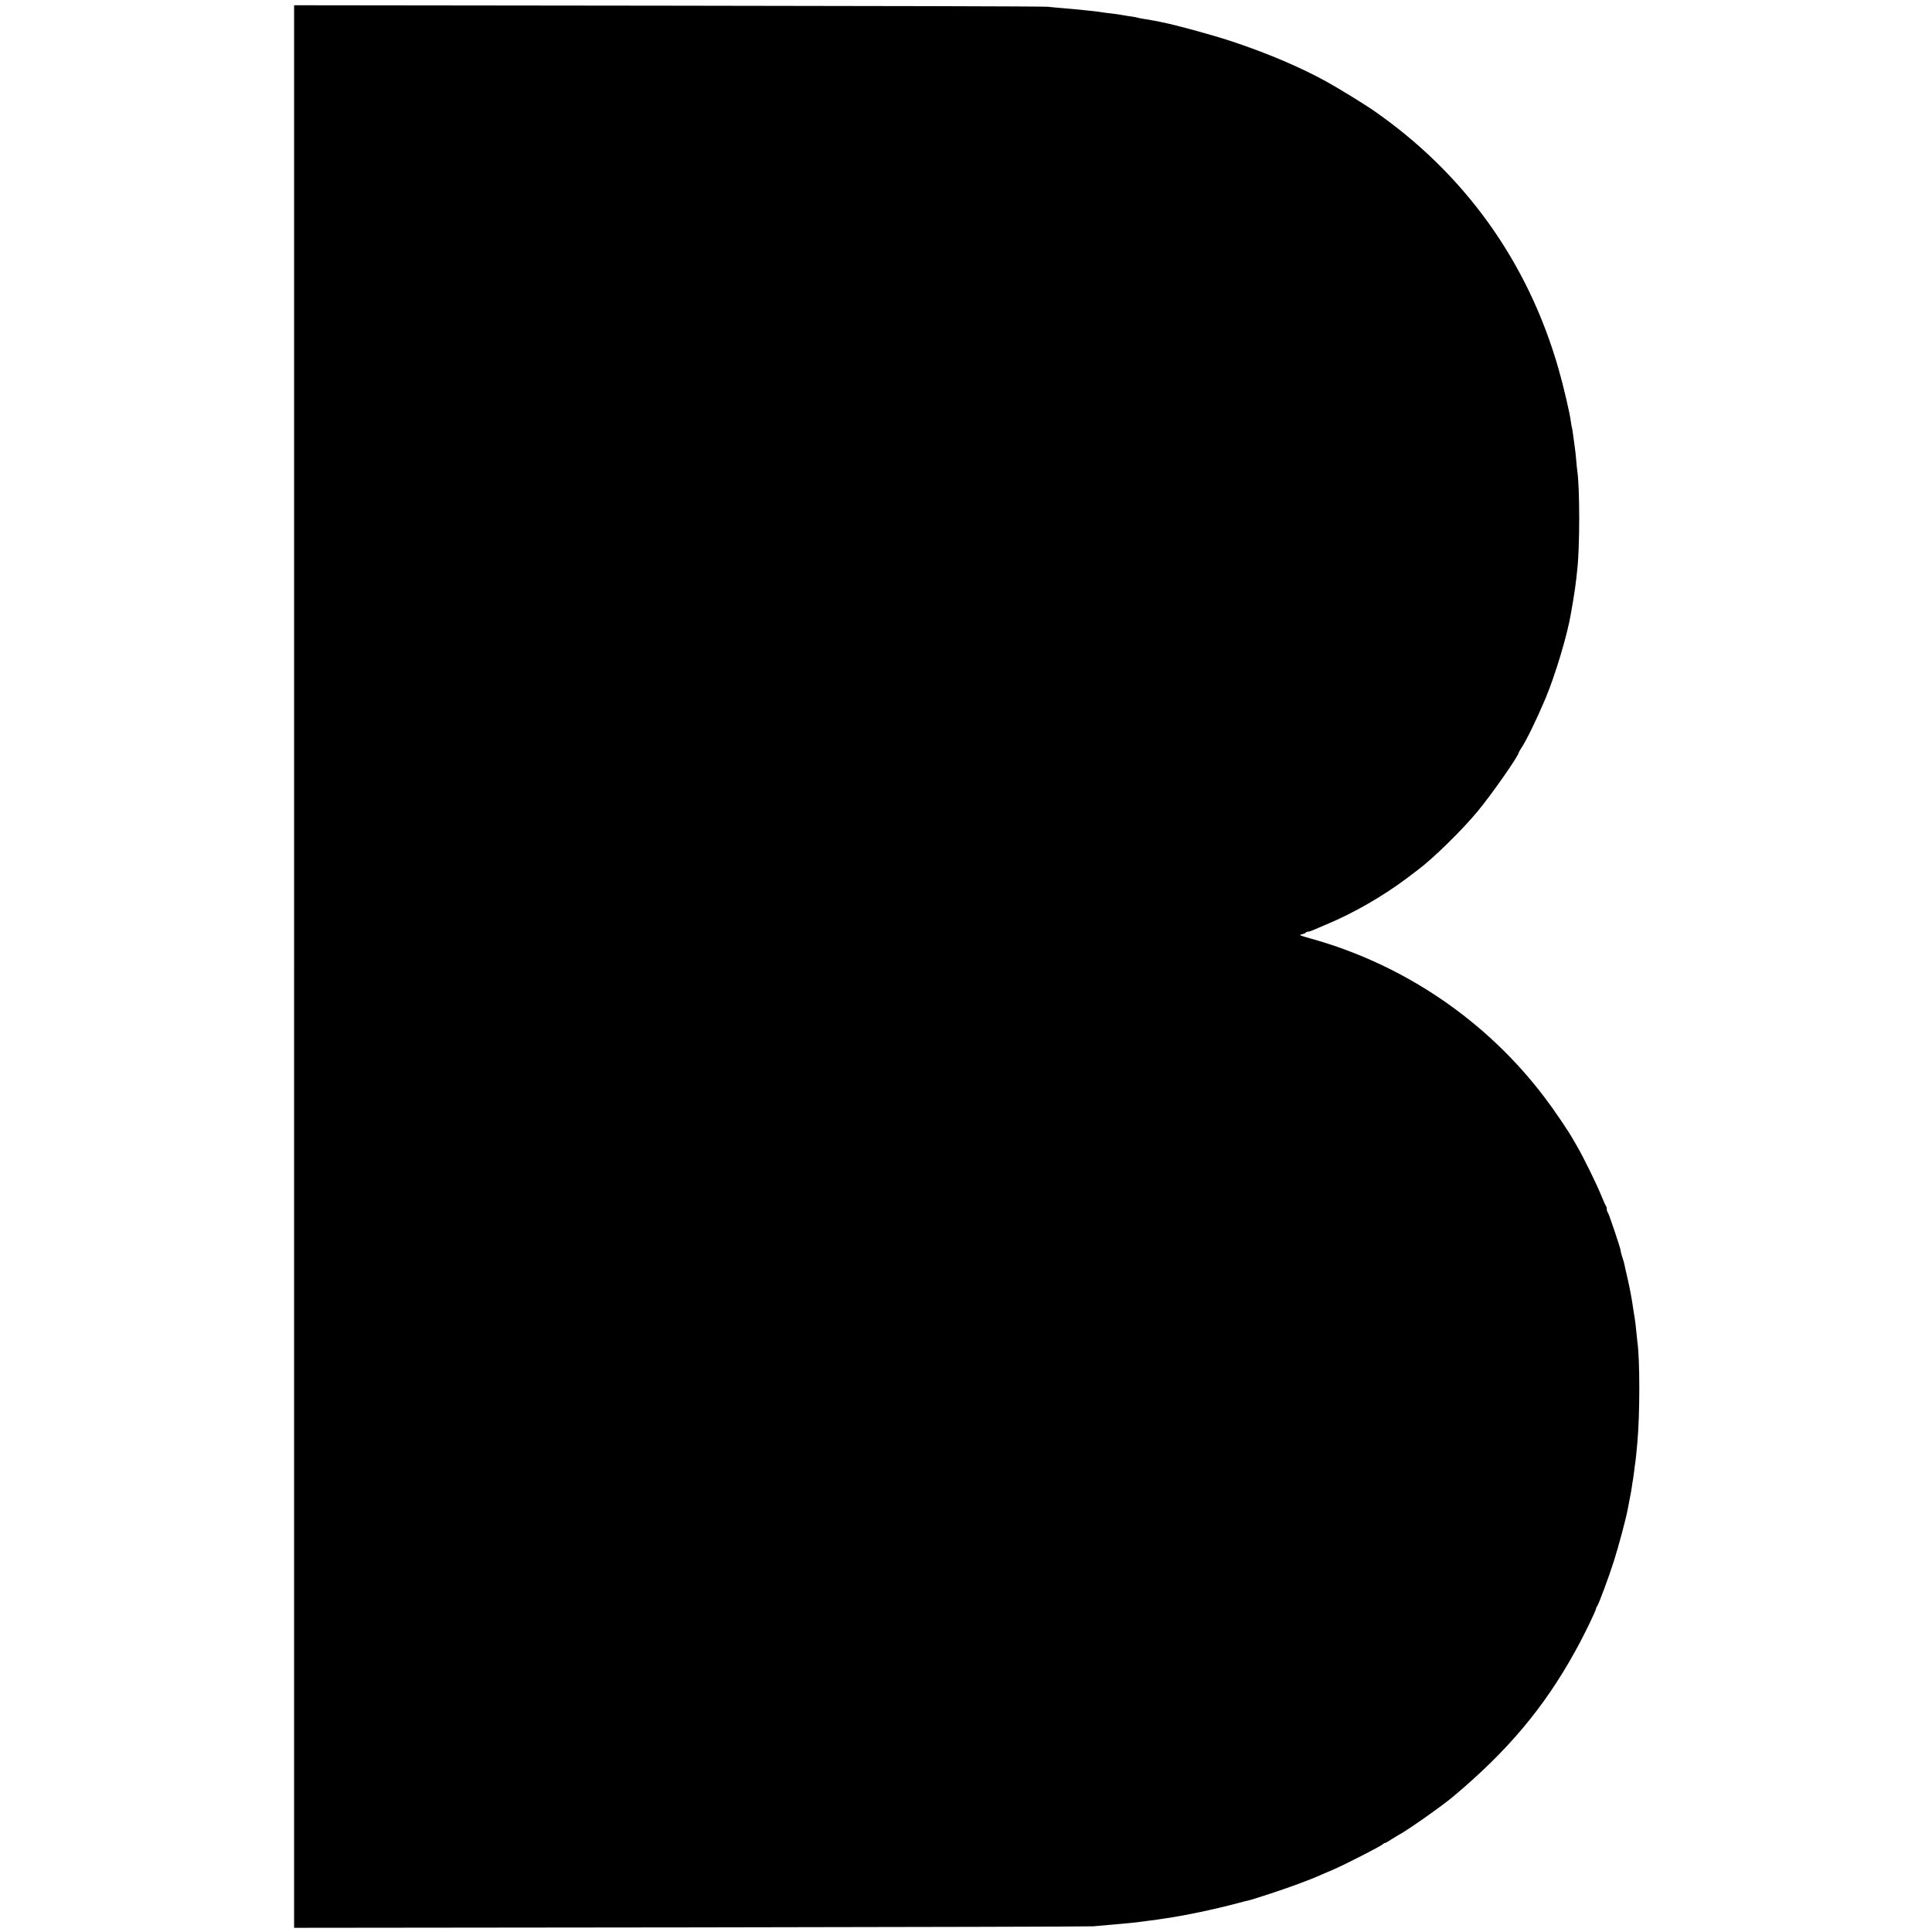
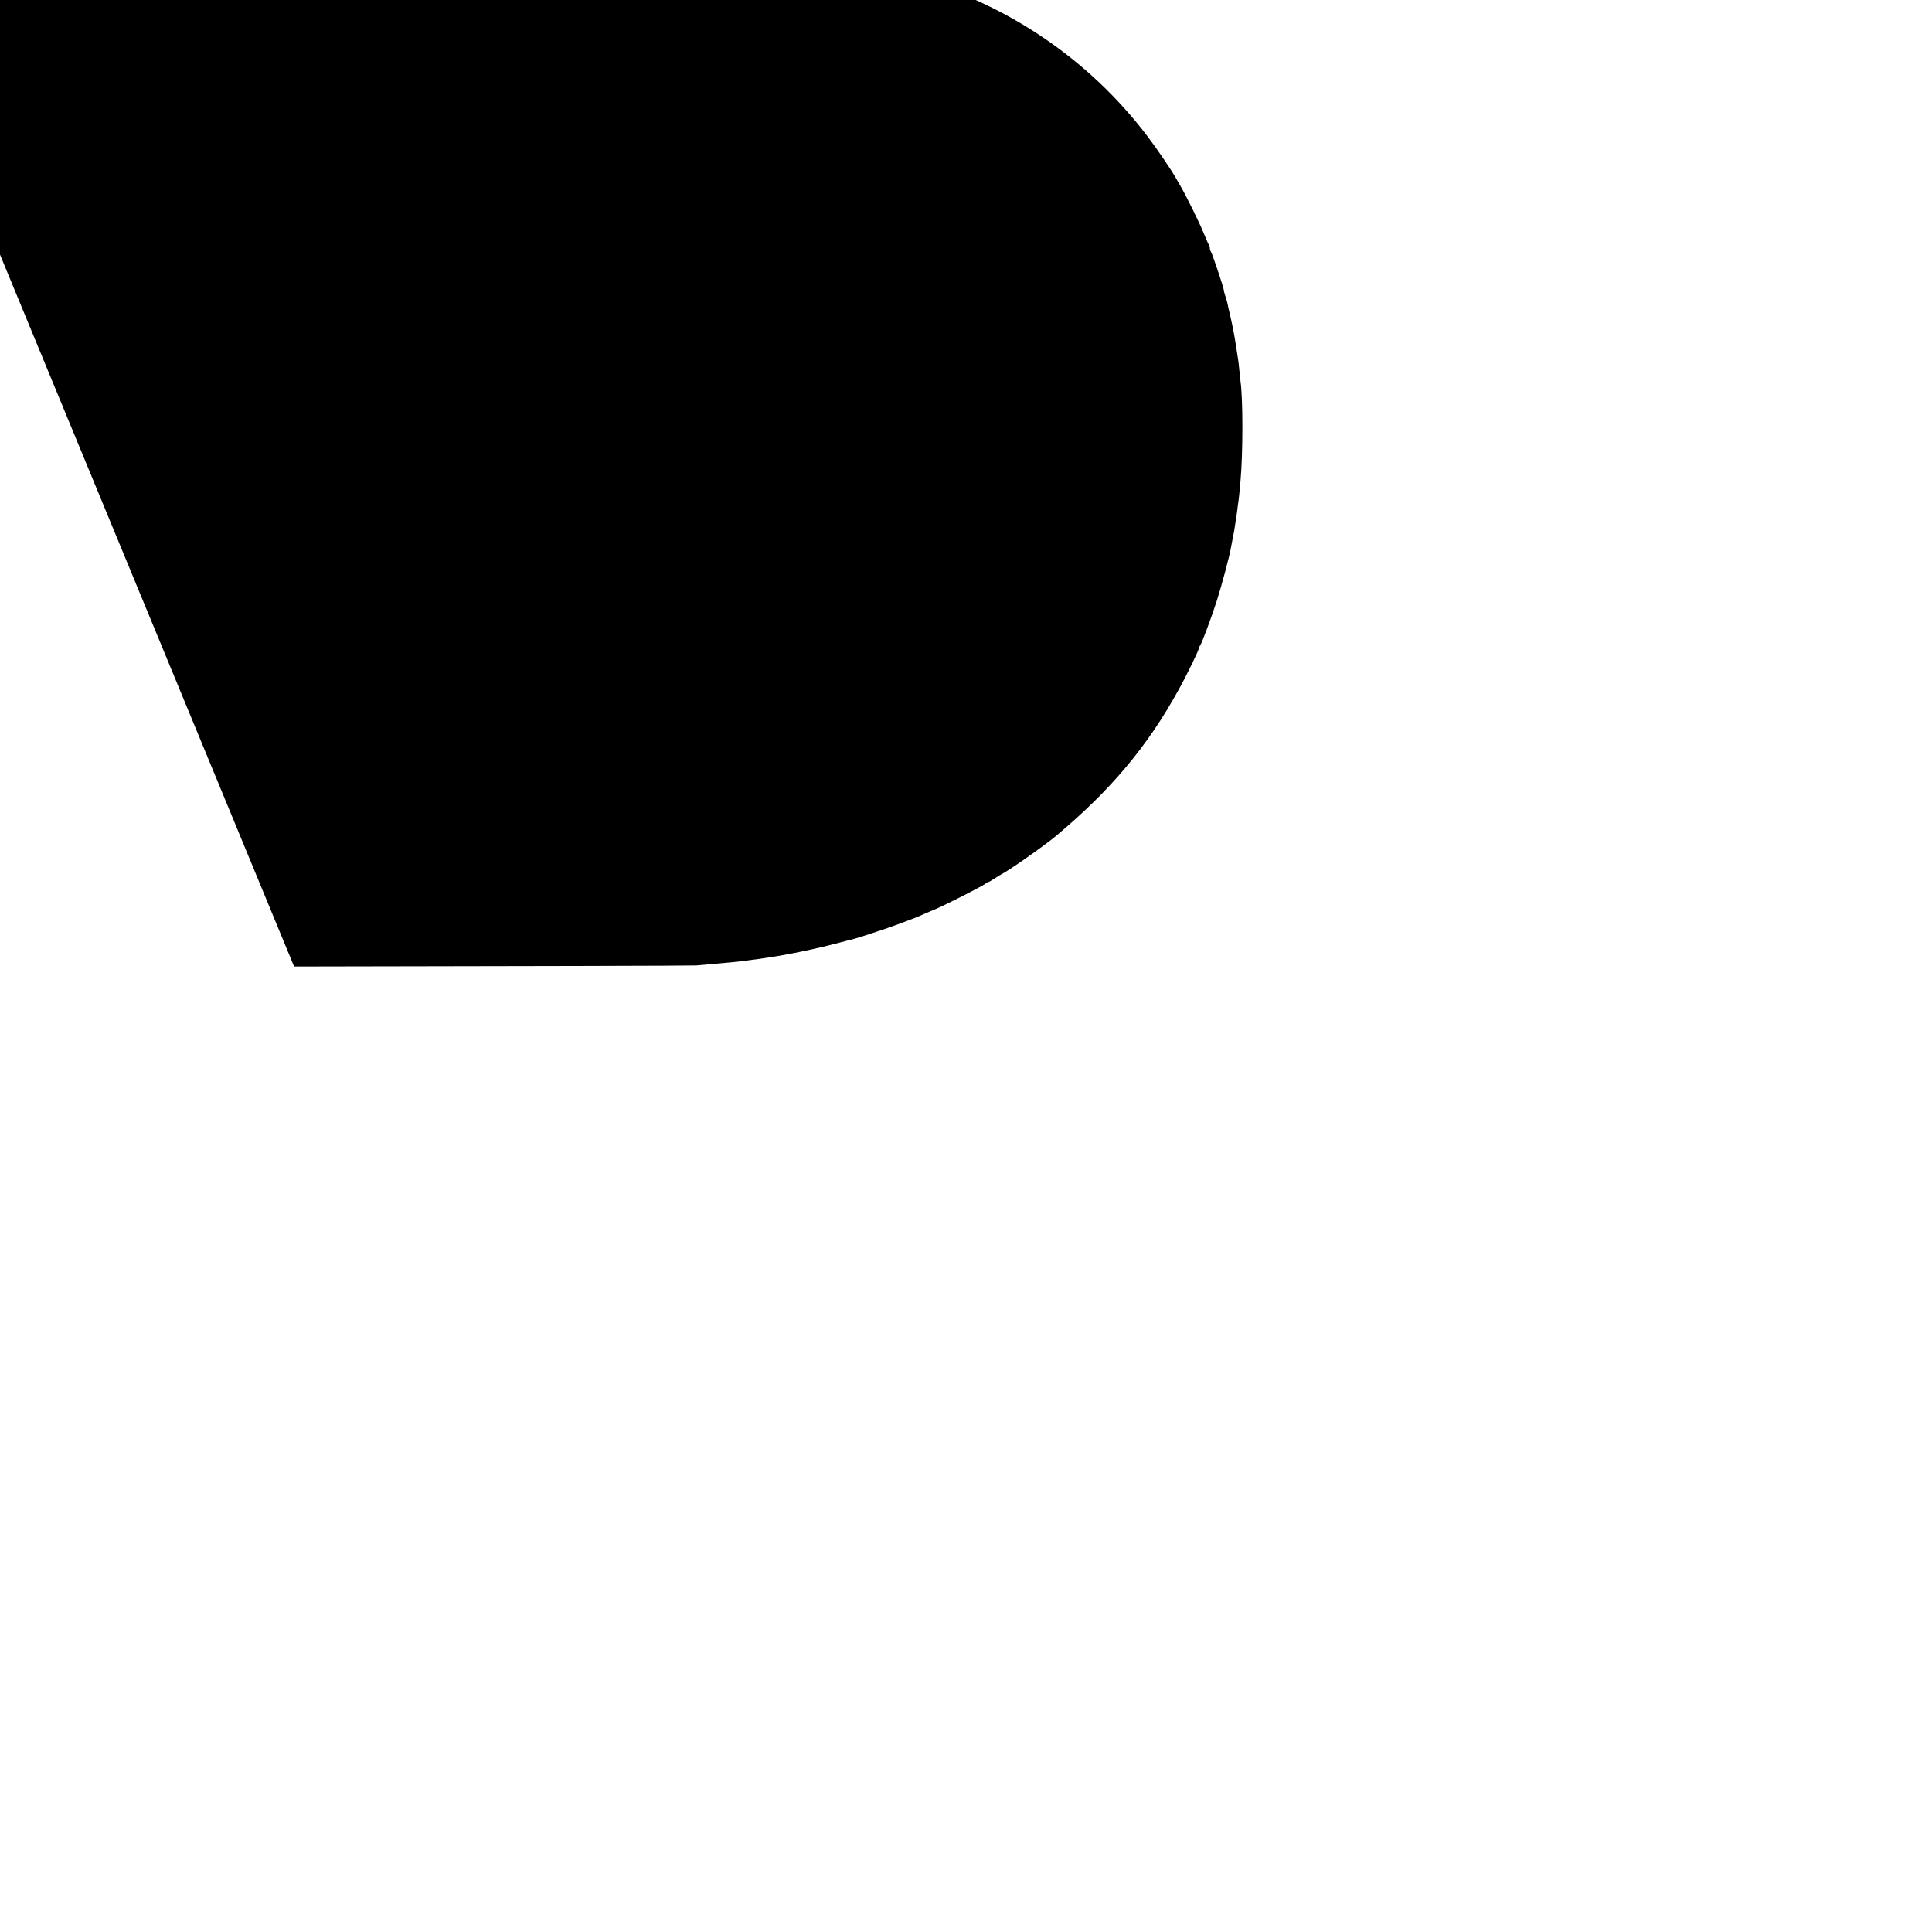
<svg xmlns="http://www.w3.org/2000/svg" version="1.0" width="1800pt" height="1800pt" viewBox="0 0 1800 1800" preserveAspectRatio="xMidYMid meet">
  <g transform="translate(0,1800) scale(0.1,-0.1)" fill="#000000" stroke="none">
-     <path d="M2740 8995 l0 -8956 3698 4 c2033 3 3720 7 3747 10 28 2 88 8 135 12 158 13 286 26 314 31 10 2 44 6 75 10 31 3 65 8 76 10 10 2 37 6 60 9 189 27 467 85 680 142 50 13 99 26 110 28 45 10 319 100 445 147 119 44 166 63 245 98 11 5 57 25 103 44 101 44 431 212 453 232 8 8 20 14 25 14 5 0 29 14 54 31 25 16 54 34 65 40 64 30 405 269 512 359 511 428 851 833 1141 1360 87 157 193 377 194 400 0 3 3 10 8 15 14 17 110 274 156 420 42 130 116 408 129 483 3 18 12 63 19 100 8 37 17 87 20 112 3 25 8 56 11 69 2 13 7 49 11 80 3 31 8 65 10 76 3 18 9 76 19 186 24 265 24 777 0 939 -2 14 -6 57 -10 95 -3 39 -10 95 -15 125 -5 30 -12 73 -15 95 -12 87 -33 195 -55 290 -11 44 -21 92 -24 106 -2 14 -11 47 -20 73 -9 26 -16 53 -16 61 0 20 -110 348 -121 360 -5 5 -9 18 -9 30 0 12 -4 25 -8 30 -5 6 -26 53 -47 105 -40 99 -161 345 -216 440 -18 30 -37 64 -43 75 -43 77 -178 276 -265 390 -540 715 -1309 1238 -2176 1480 -108 30 -117 34 -87 40 18 4 35 12 38 16 3 5 12 9 21 9 8 0 29 6 46 14 18 8 73 31 122 52 255 106 529 264 754 433 40 31 85 65 100 76 144 107 416 374 561 550 129 156 380 515 380 544 0 3 11 22 24 42 45 66 146 274 226 464 90 216 202 587 235 785 3 19 12 71 20 115 14 83 22 138 31 215 3 25 7 63 9 85 24 204 24 764 0 920 -3 17 -7 62 -10 100 -3 39 -10 102 -16 140 -6 39 -12 88 -15 110 -3 22 -7 47 -10 56 -2 9 -7 33 -9 54 -10 77 -68 326 -112 479 -285 1005 -881 1836 -1743 2428 -76 52 -335 211 -424 259 -243 134 -555 266 -881 374 -178 59 -529 155 -655 179 -14 3 -47 9 -75 15 -27 5 -70 12 -95 16 -24 4 -47 8 -50 10 -3 2 -26 6 -50 10 -25 3 -67 10 -95 15 -27 5 -75 12 -105 15 -30 3 -66 8 -80 10 -25 5 -56 9 -165 20 -33 3 -78 8 -100 10 -22 2 -74 7 -115 10 -41 3 -100 9 -130 12 -30 4 -1622 8 -3537 10 l-3483 4 0 -8956z" />
+     <path d="M2740 8995 c2033 3 3720 7 3747 10 28 2 88 8 135 12 158 13 286 26 314 31 10 2 44 6 75 10 31 3 65 8 76 10 10 2 37 6 60 9 189 27 467 85 680 142 50 13 99 26 110 28 45 10 319 100 445 147 119 44 166 63 245 98 11 5 57 25 103 44 101 44 431 212 453 232 8 8 20 14 25 14 5 0 29 14 54 31 25 16 54 34 65 40 64 30 405 269 512 359 511 428 851 833 1141 1360 87 157 193 377 194 400 0 3 3 10 8 15 14 17 110 274 156 420 42 130 116 408 129 483 3 18 12 63 19 100 8 37 17 87 20 112 3 25 8 56 11 69 2 13 7 49 11 80 3 31 8 65 10 76 3 18 9 76 19 186 24 265 24 777 0 939 -2 14 -6 57 -10 95 -3 39 -10 95 -15 125 -5 30 -12 73 -15 95 -12 87 -33 195 -55 290 -11 44 -21 92 -24 106 -2 14 -11 47 -20 73 -9 26 -16 53 -16 61 0 20 -110 348 -121 360 -5 5 -9 18 -9 30 0 12 -4 25 -8 30 -5 6 -26 53 -47 105 -40 99 -161 345 -216 440 -18 30 -37 64 -43 75 -43 77 -178 276 -265 390 -540 715 -1309 1238 -2176 1480 -108 30 -117 34 -87 40 18 4 35 12 38 16 3 5 12 9 21 9 8 0 29 6 46 14 18 8 73 31 122 52 255 106 529 264 754 433 40 31 85 65 100 76 144 107 416 374 561 550 129 156 380 515 380 544 0 3 11 22 24 42 45 66 146 274 226 464 90 216 202 587 235 785 3 19 12 71 20 115 14 83 22 138 31 215 3 25 7 63 9 85 24 204 24 764 0 920 -3 17 -7 62 -10 100 -3 39 -10 102 -16 140 -6 39 -12 88 -15 110 -3 22 -7 47 -10 56 -2 9 -7 33 -9 54 -10 77 -68 326 -112 479 -285 1005 -881 1836 -1743 2428 -76 52 -335 211 -424 259 -243 134 -555 266 -881 374 -178 59 -529 155 -655 179 -14 3 -47 9 -75 15 -27 5 -70 12 -95 16 -24 4 -47 8 -50 10 -3 2 -26 6 -50 10 -25 3 -67 10 -95 15 -27 5 -75 12 -105 15 -30 3 -66 8 -80 10 -25 5 -56 9 -165 20 -33 3 -78 8 -100 10 -22 2 -74 7 -115 10 -41 3 -100 9 -130 12 -30 4 -1622 8 -3537 10 l-3483 4 0 -8956z" />
  </g>
</svg>